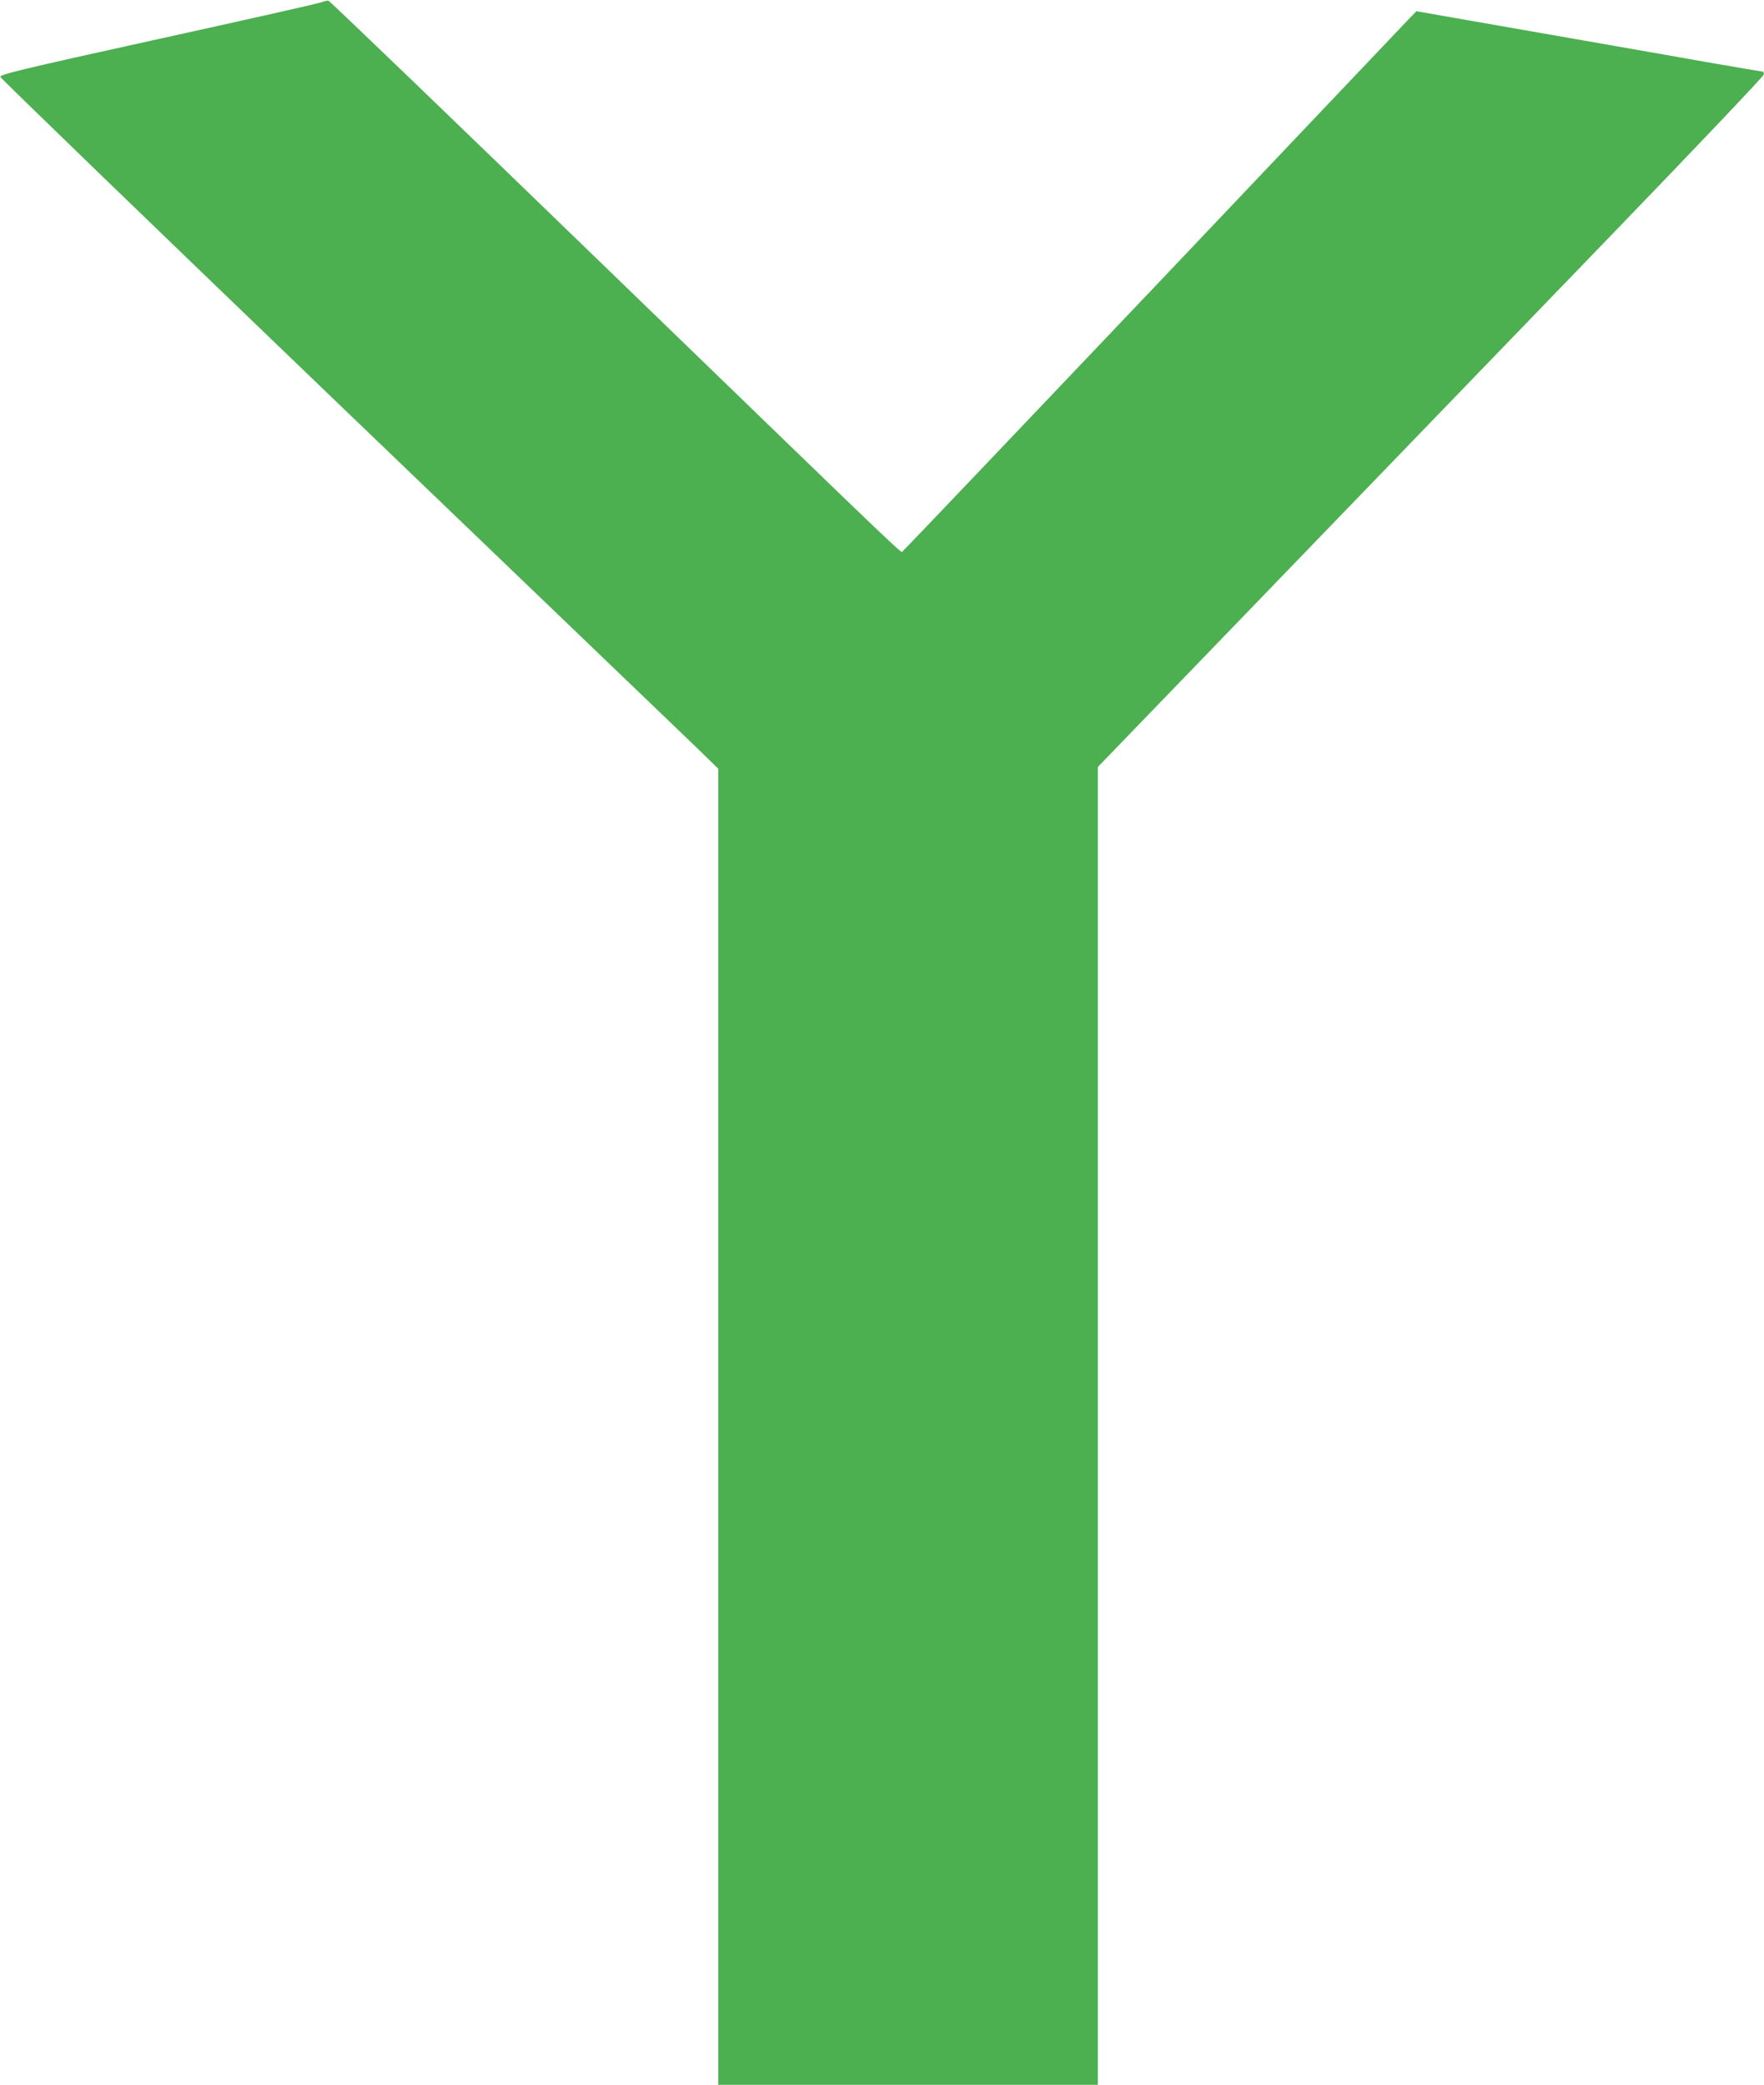
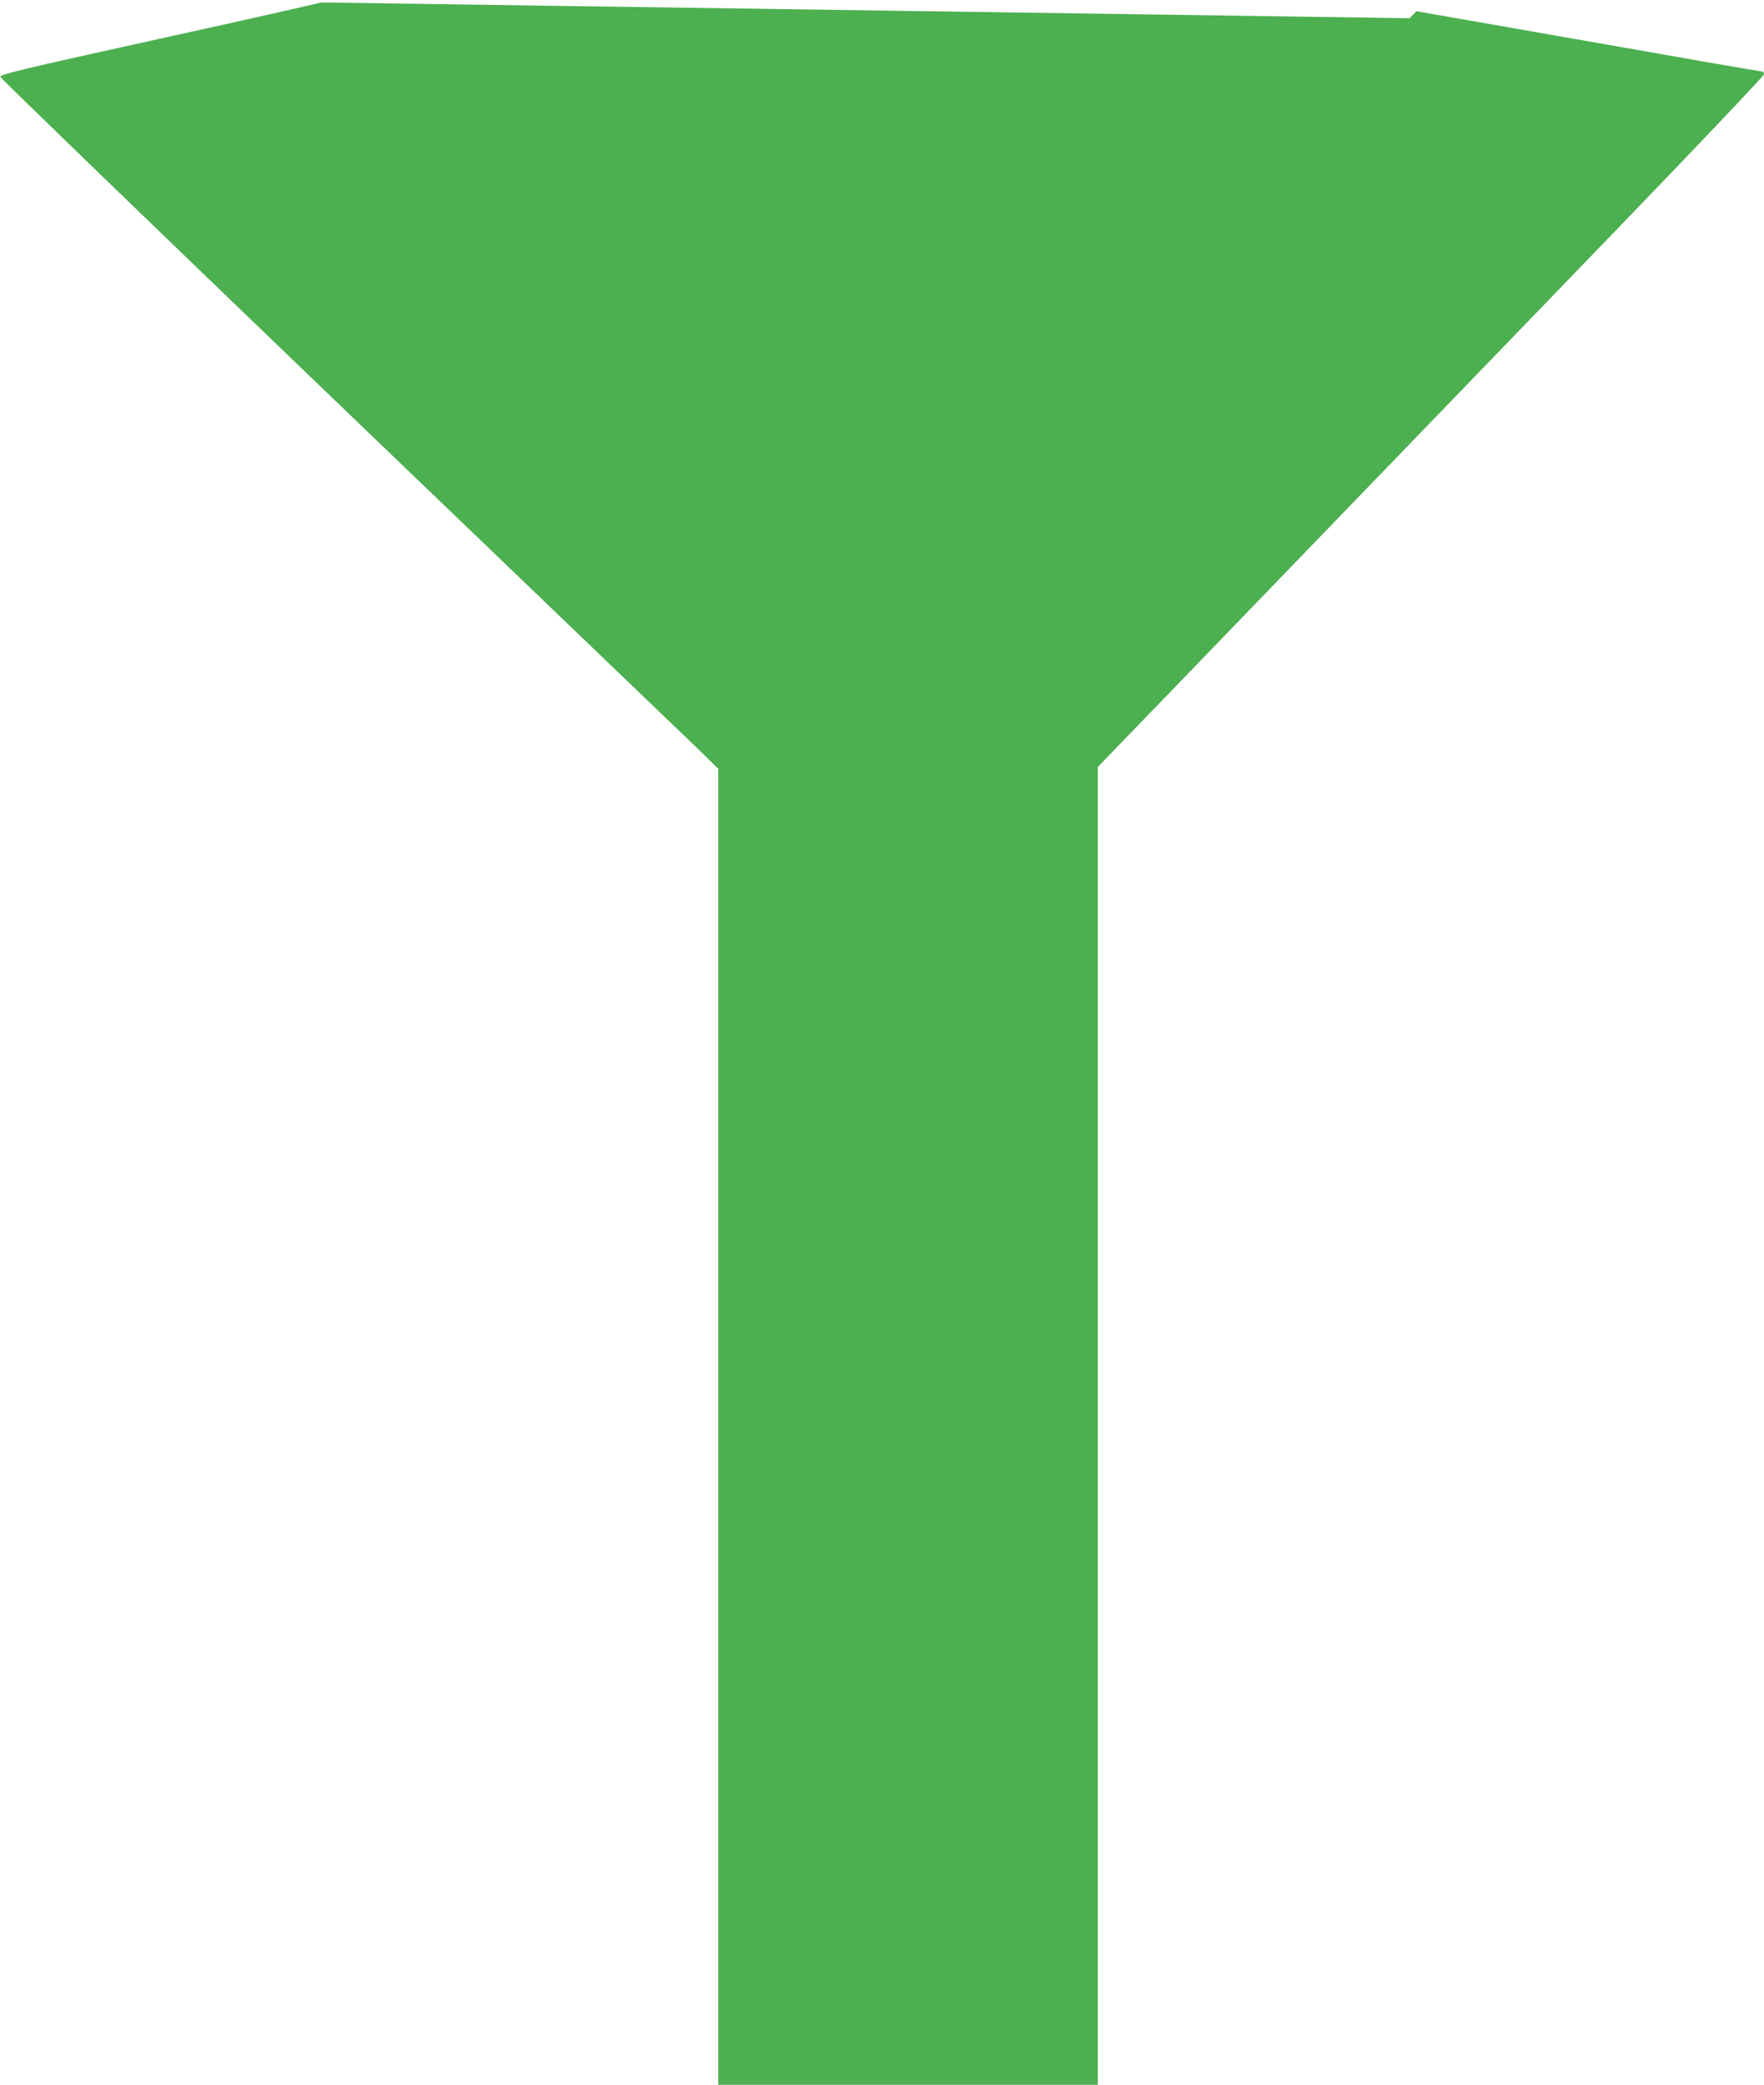
<svg xmlns="http://www.w3.org/2000/svg" version="1.0" width="1083pt" height="1280pt" viewBox="0 0 1083 1280" preserveAspectRatio="xMidYMid meet">
  <g transform="translate(0,1280) scale(0.1,-0.1)" fill="#4caf50" stroke="none">
-     <path d="M1970 12785 c-19 -7 -471 -109 -1003 -226 -848 -187 -967 -216 -965 -231 2 -9 937 -913 2078 -2009 1141 -1095 2132 -2047 2203 -2115 l127 -124 0 -4040 0 -4040 1165 0 1165 0 0 4045 0 4046 678 702 c372 386 873 904 1112 1152 239 248 854 884 1365 1414 512 530 931 972 933 982 2 10 0 19 -5 19 -4 0 -163 27 -353 60 -190 34 -523 92 -740 130 -217 38 -539 94 -714 125 l-320 56 -42 -43 c-23 -24 -729 -767 -1569 -1653 -841 -885 -1535 -1614 -1542 -1618 -17 -10 141 -161 -1862 1778 -909 880 -1658 1601 -1665 1601 -6 1 -27 -4 -46 -11z" />
+     <path d="M1970 12785 c-19 -7 -471 -109 -1003 -226 -848 -187 -967 -216 -965 -231 2 -9 937 -913 2078 -2009 1141 -1095 2132 -2047 2203 -2115 l127 -124 0 -4040 0 -4040 1165 0 1165 0 0 4045 0 4046 678 702 c372 386 873 904 1112 1152 239 248 854 884 1365 1414 512 530 931 972 933 982 2 10 0 19 -5 19 -4 0 -163 27 -353 60 -190 34 -523 92 -740 130 -217 38 -539 94 -714 125 l-320 56 -42 -43 z" />
  </g>
</svg>